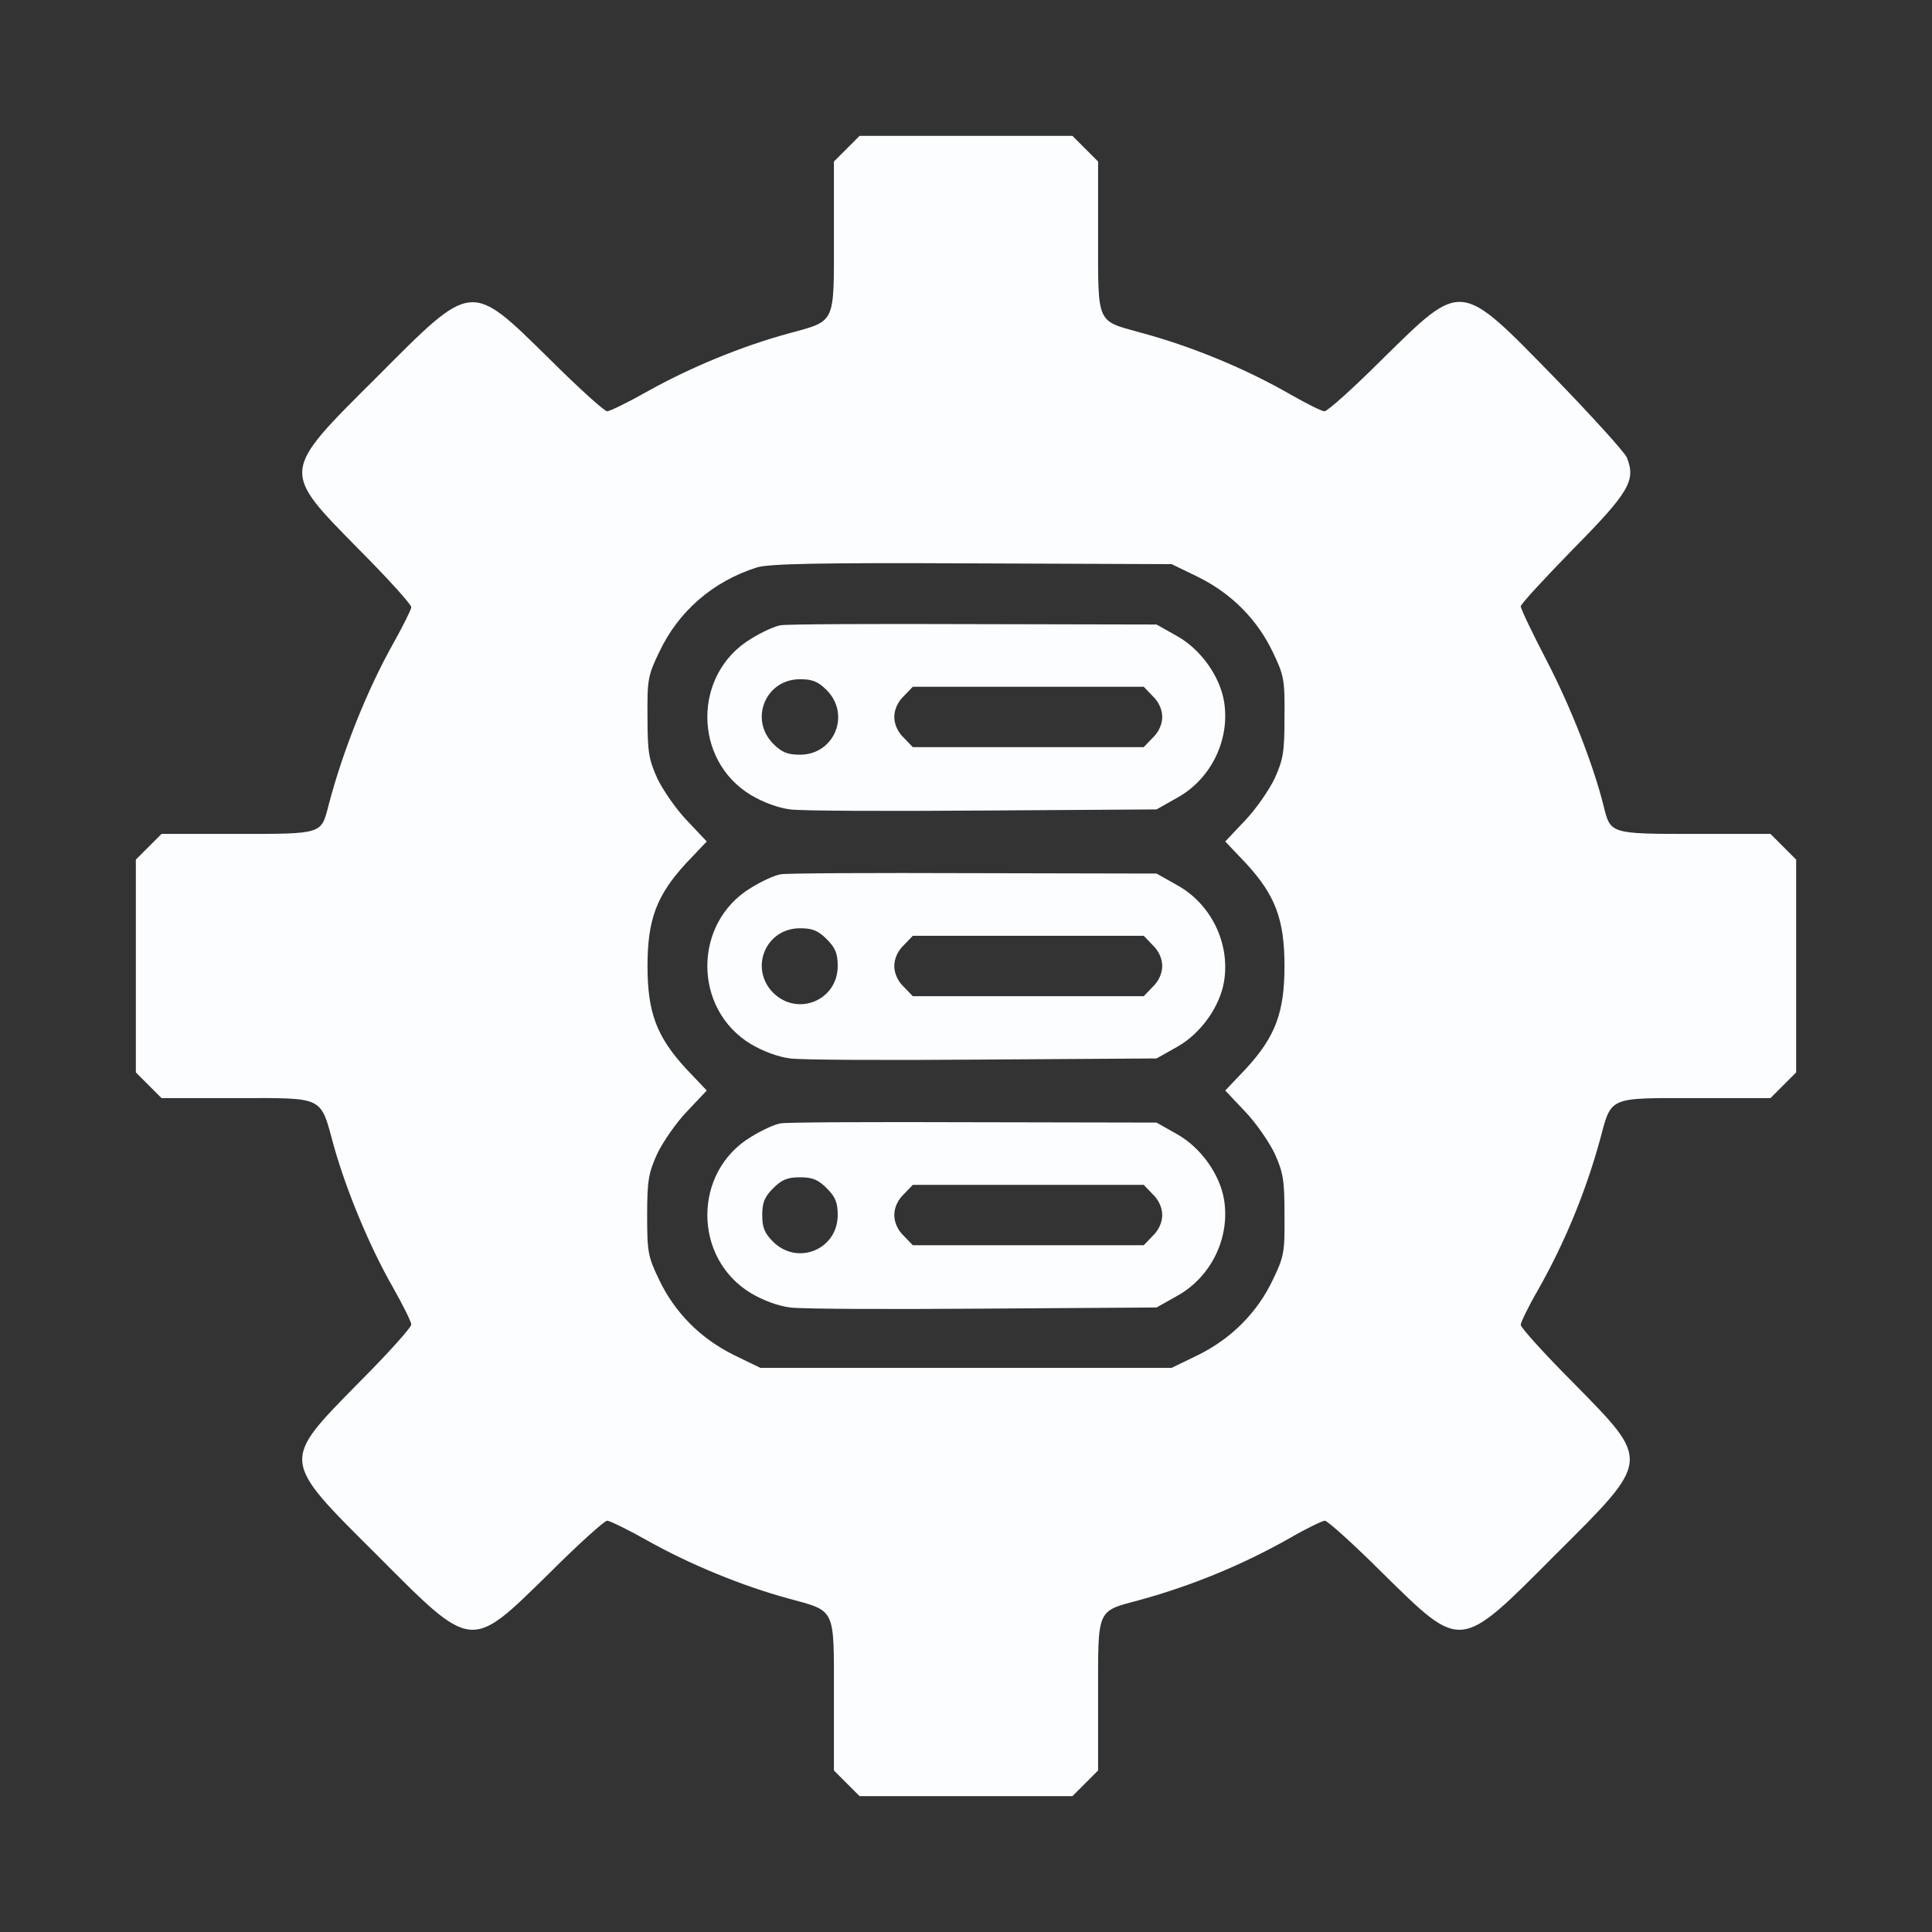
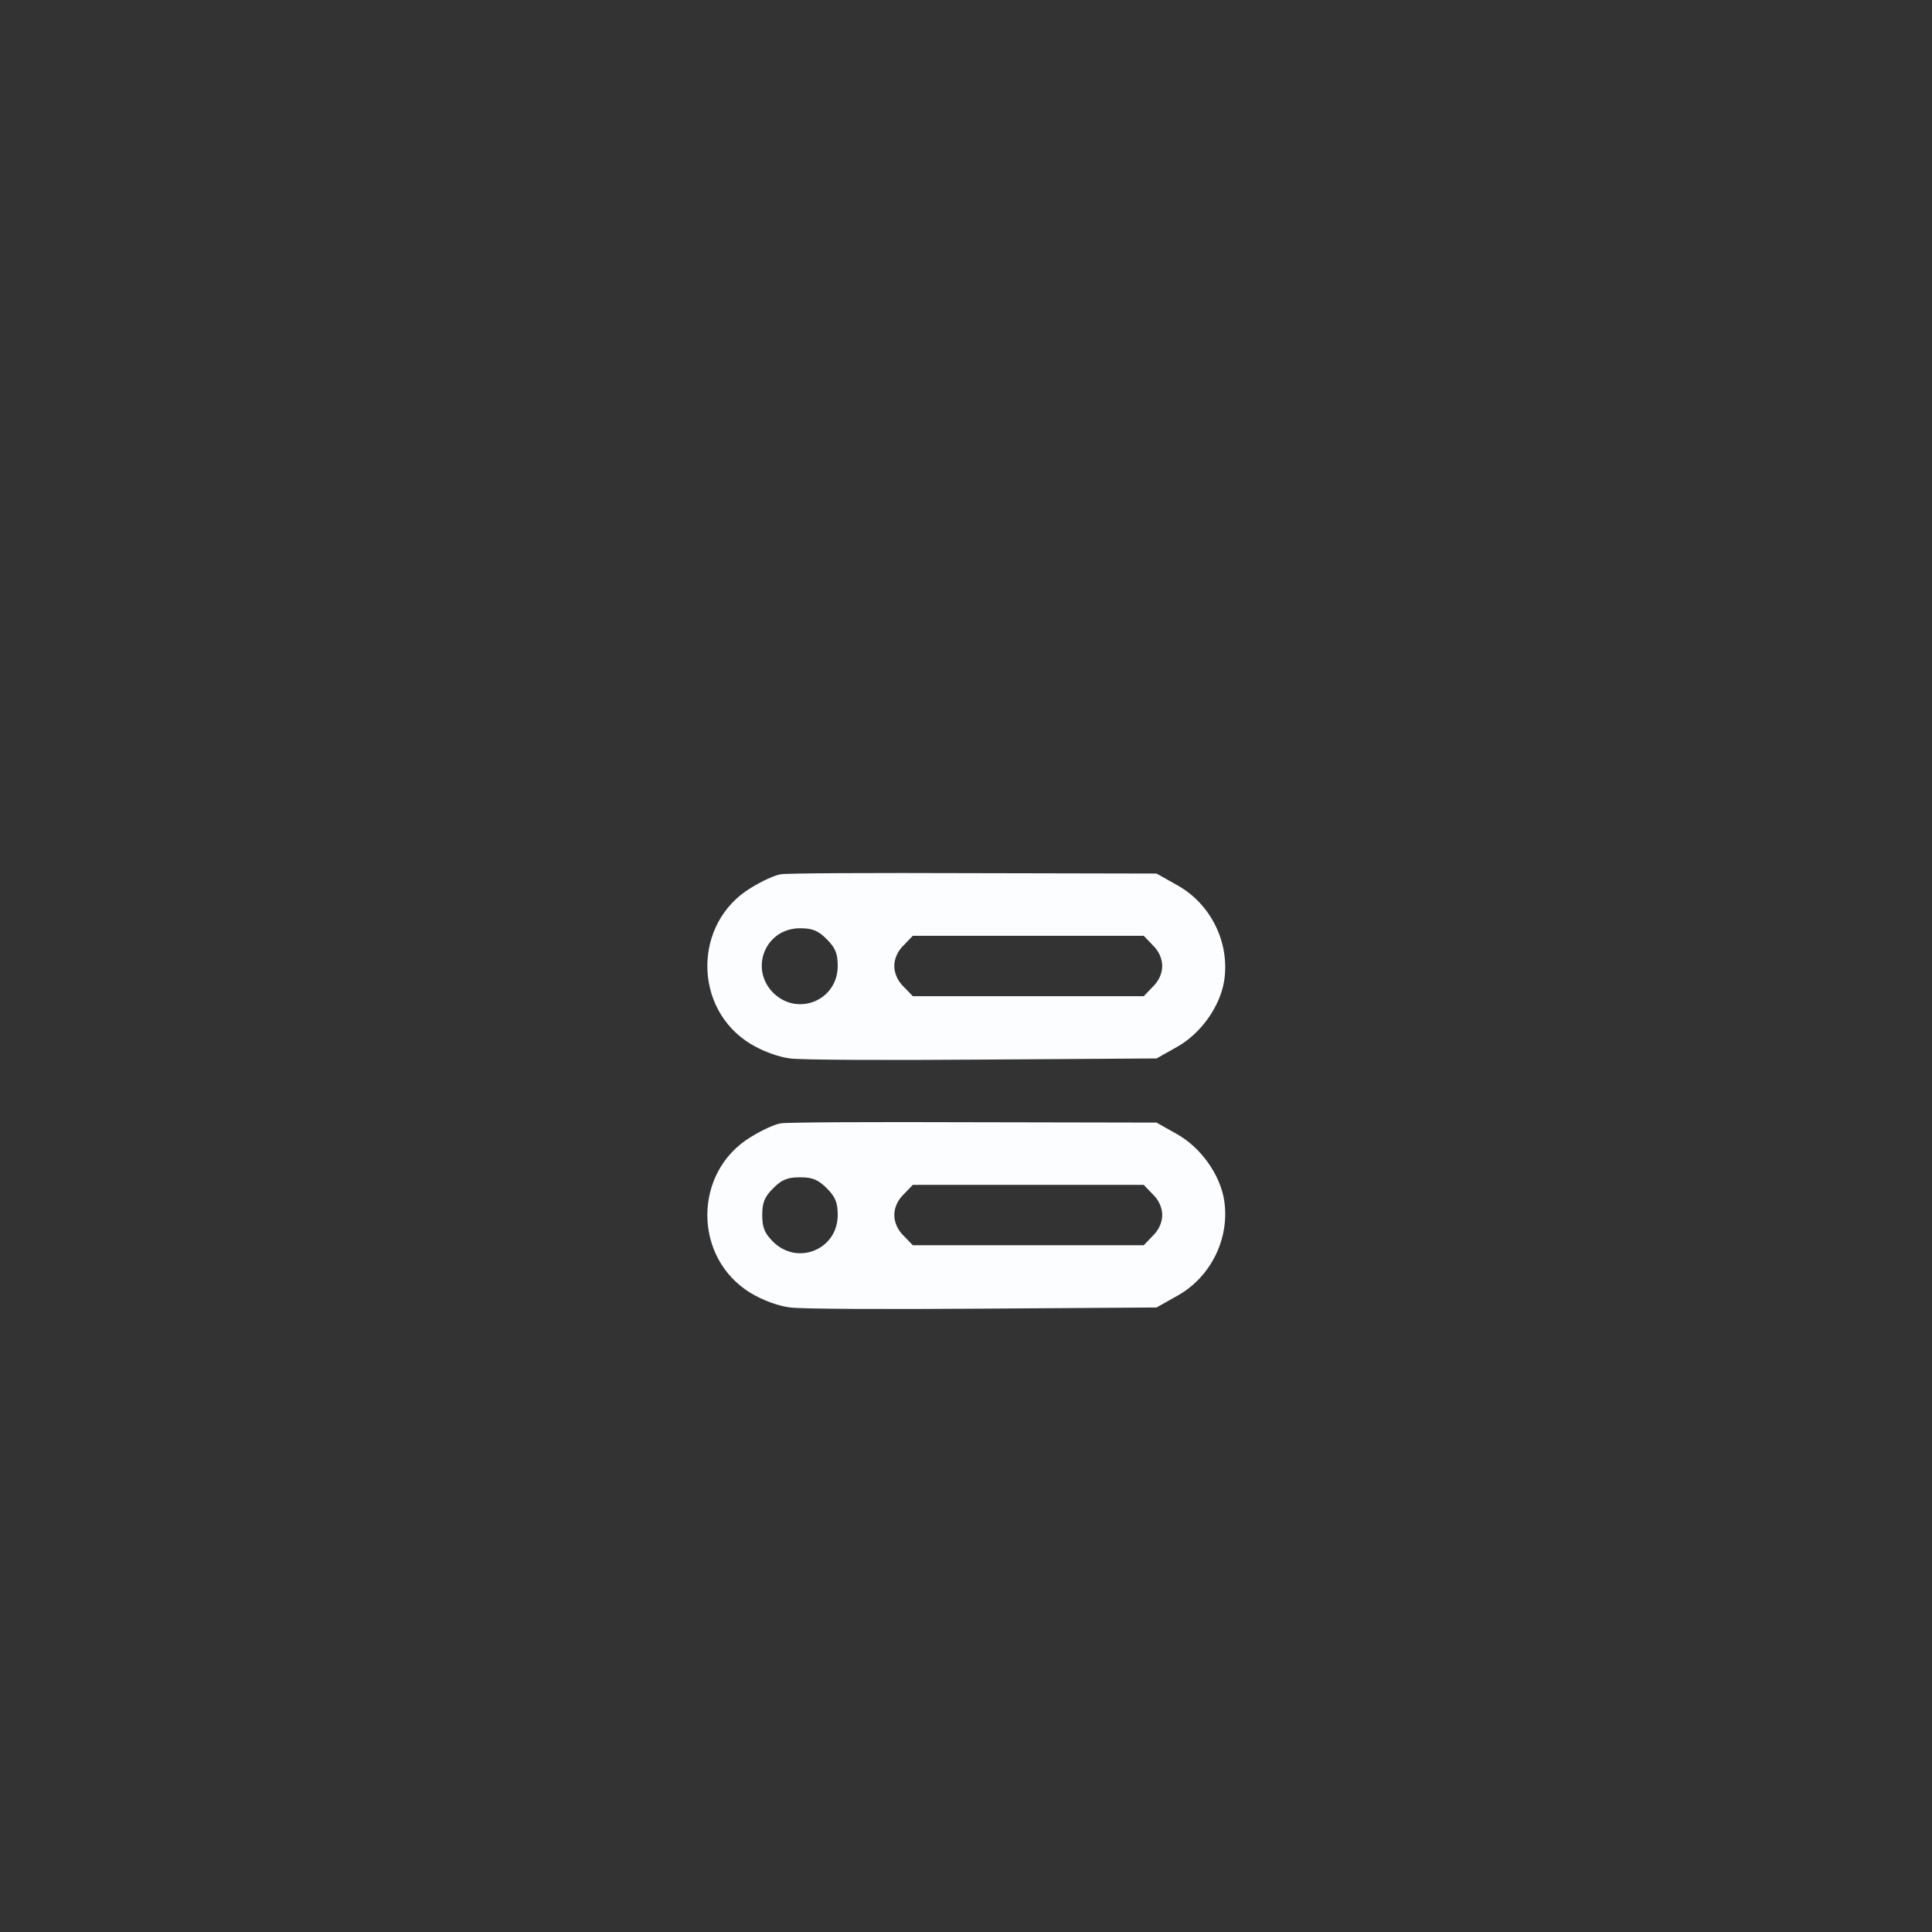
<svg xmlns="http://www.w3.org/2000/svg" width="60" height="60" viewBox="0 0 60 60" fill="none">
  <rect x="0" y="0" width="60" height="60" fill="#333333" stroke="none" />
-   <path d="M26.297 4.617L25.898 5.016V7.348C25.898 10.102 25.969 9.949 24.48 10.359C23.051 10.746 21.434 11.414 20.133 12.141C19.512 12.492 18.938 12.773 18.855 12.773C18.773 12.773 17.965 12.047 17.062 11.145C14.59 8.719 14.695 8.707 11.707 11.707C8.707 14.695 8.719 14.59 11.145 17.062C12.047 17.965 12.773 18.773 12.773 18.855C12.773 18.926 12.527 19.418 12.234 19.945C11.414 21.398 10.641 23.32 10.195 25.043C9.973 25.91 9.996 25.898 7.359 25.898H5.016L4.617 26.297L4.219 26.695V30V33.305L4.617 33.703L5.016 34.102H7.348C10.113 34.102 9.938 34.02 10.371 35.602C10.758 36.973 11.473 38.707 12.199 39.973C12.516 40.535 12.773 41.051 12.773 41.133C12.773 41.227 12.047 42.035 11.145 42.938C8.719 45.41 8.707 45.305 11.707 48.293C14.695 51.293 14.59 51.281 17.062 48.855C17.965 47.953 18.773 47.227 18.855 47.227C18.938 47.227 19.512 47.508 20.133 47.859C21.434 48.586 23.051 49.254 24.48 49.641C25.969 50.051 25.898 49.898 25.898 52.652V54.984L26.297 55.383L26.695 55.781H30H33.305L33.703 55.383L34.102 54.984V52.652C34.102 49.922 34.043 50.051 35.402 49.688C37.02 49.242 38.59 48.598 40.078 47.754C40.582 47.461 41.074 47.227 41.145 47.227C41.227 47.227 42.035 47.953 42.938 48.855C45.41 51.281 45.305 51.293 48.293 48.293C51.293 45.305 51.281 45.41 48.855 42.938C47.953 42.035 47.227 41.227 47.227 41.145C47.227 41.074 47.461 40.582 47.754 40.078C48.598 38.59 49.242 37.02 49.688 35.402C50.051 34.043 49.922 34.102 52.652 34.102H54.984L55.383 33.703L55.781 33.305V30V26.695L55.383 26.297L54.984 25.898H52.641C50.004 25.898 50.016 25.898 49.805 25.043C49.477 23.73 48.773 21.938 48.035 20.52C47.59 19.664 47.227 18.902 47.227 18.832C47.227 18.762 47.965 17.965 48.855 17.051C50.602 15.281 50.812 14.918 50.52 14.203C50.438 14.027 49.418 12.902 48.246 11.695C45.316 8.695 45.422 8.707 42.938 11.145C42.035 12.047 41.227 12.773 41.133 12.773C41.051 12.773 40.582 12.539 40.09 12.258C38.684 11.449 37.02 10.758 35.402 10.324C34.043 9.949 34.102 10.078 34.102 7.348V5.016L33.703 4.617L33.305 4.219H30H26.695L26.297 4.617ZM37.207 17.918C38.25 18.434 39.047 19.242 39.527 20.25C39.879 20.977 39.902 21.117 39.891 22.266C39.891 23.344 39.855 23.578 39.586 24.176C39.41 24.539 39 25.137 38.66 25.488L38.051 26.133L38.707 26.824C39.609 27.809 39.891 28.559 39.891 30C39.891 31.441 39.609 32.191 38.707 33.176L38.051 33.867L38.66 34.512C39 34.863 39.41 35.461 39.586 35.824C39.855 36.422 39.891 36.656 39.891 37.734C39.902 38.883 39.879 39.023 39.527 39.75C39.047 40.758 38.25 41.566 37.207 42.082L36.387 42.48H30H23.613L22.793 42.082C21.75 41.566 20.953 40.758 20.473 39.75C20.121 39.023 20.098 38.883 20.098 37.734C20.098 36.645 20.145 36.422 20.414 35.824C20.59 35.461 21 34.863 21.34 34.512L21.949 33.867L21.293 33.176C20.391 32.191 20.109 31.441 20.109 30C20.109 28.559 20.391 27.809 21.293 26.824L21.949 26.133L21.34 25.488C21 25.137 20.59 24.539 20.414 24.176C20.145 23.578 20.109 23.344 20.109 22.266C20.098 21.117 20.121 20.977 20.473 20.25C21.07 18.984 22.137 18.059 23.496 17.625C23.859 17.508 25.383 17.473 30.176 17.496L36.387 17.52L37.207 17.918Z" fill="#FCFDFF" />
-   <path d="M24.246 19.418C24.07 19.441 23.66 19.629 23.32 19.84C21.516 20.93 21.516 23.602 23.32 24.691C23.695 24.914 24.164 25.09 24.539 25.137C24.867 25.184 27.562 25.195 30.527 25.172L35.918 25.137L36.562 24.773C37.617 24.188 38.203 22.969 38.016 21.797C37.887 21 37.289 20.168 36.562 19.758L35.918 19.395L30.234 19.383C27.105 19.371 24.41 19.383 24.246 19.418ZM25.676 21.434C26.426 22.195 25.91 23.438 24.844 23.438C24.457 23.438 24.281 23.367 24.012 23.098C23.262 22.336 23.777 21.094 24.844 21.094C25.23 21.094 25.406 21.164 25.676 21.434ZM35.801 21.621C35.988 21.797 36.094 22.043 36.094 22.266C36.094 22.488 35.988 22.734 35.801 22.91L35.52 23.203H31.934H28.348L28.066 22.91C27.879 22.734 27.773 22.488 27.773 22.266C27.773 22.043 27.879 21.797 28.066 21.621L28.348 21.328H31.934H35.52L35.801 21.621Z" fill="#FCFDFF" />
  <path d="M24.246 27.152C24.07 27.176 23.66 27.363 23.32 27.574C21.516 28.664 21.516 31.336 23.32 32.426C23.695 32.648 24.164 32.824 24.539 32.871C24.867 32.918 27.562 32.93 30.527 32.906L35.918 32.871L36.562 32.508C37.289 32.098 37.887 31.266 38.016 30.469C38.203 29.297 37.617 28.078 36.562 27.492L35.918 27.129L30.234 27.117C27.105 27.105 24.41 27.117 24.246 27.152ZM25.676 29.168C25.945 29.438 26.016 29.613 26.016 30C26.016 31.066 24.773 31.582 24.012 30.832C23.262 30.07 23.777 28.828 24.844 28.828C25.23 28.828 25.406 28.898 25.676 29.168ZM35.801 29.355C35.988 29.531 36.094 29.777 36.094 30C36.094 30.223 35.988 30.469 35.801 30.645L35.52 30.938H31.934H28.348L28.066 30.645C27.879 30.469 27.773 30.223 27.773 30C27.773 29.777 27.879 29.531 28.066 29.355L28.348 29.062H31.934H35.52L35.801 29.355Z" fill="#FCFDFF" />
  <path d="M24.246 34.887C24.07 34.91 23.66 35.098 23.32 35.309C21.516 36.398 21.516 39.07 23.32 40.16C23.695 40.383 24.164 40.559 24.539 40.605C24.867 40.652 27.562 40.664 30.527 40.641L35.918 40.605L36.562 40.242C37.617 39.656 38.203 38.438 38.016 37.266C37.887 36.469 37.289 35.637 36.562 35.227L35.918 34.863L30.234 34.852C27.105 34.84 24.41 34.852 24.246 34.887ZM25.676 36.902C25.945 37.172 26.016 37.348 26.016 37.734C26.016 38.801 24.773 39.316 24.012 38.566C23.742 38.297 23.672 38.121 23.672 37.734C23.672 37.348 23.742 37.172 24.012 36.902C24.281 36.633 24.457 36.562 24.844 36.562C25.23 36.562 25.406 36.633 25.676 36.902ZM35.801 37.09C35.988 37.266 36.094 37.512 36.094 37.734C36.094 37.957 35.988 38.203 35.801 38.379L35.52 38.672H31.934H28.348L28.066 38.379C27.879 38.203 27.773 37.957 27.773 37.734C27.773 37.512 27.879 37.266 28.066 37.09L28.348 36.797H31.934H35.52L35.801 37.09Z" fill="#FCFDFF" />
</svg>